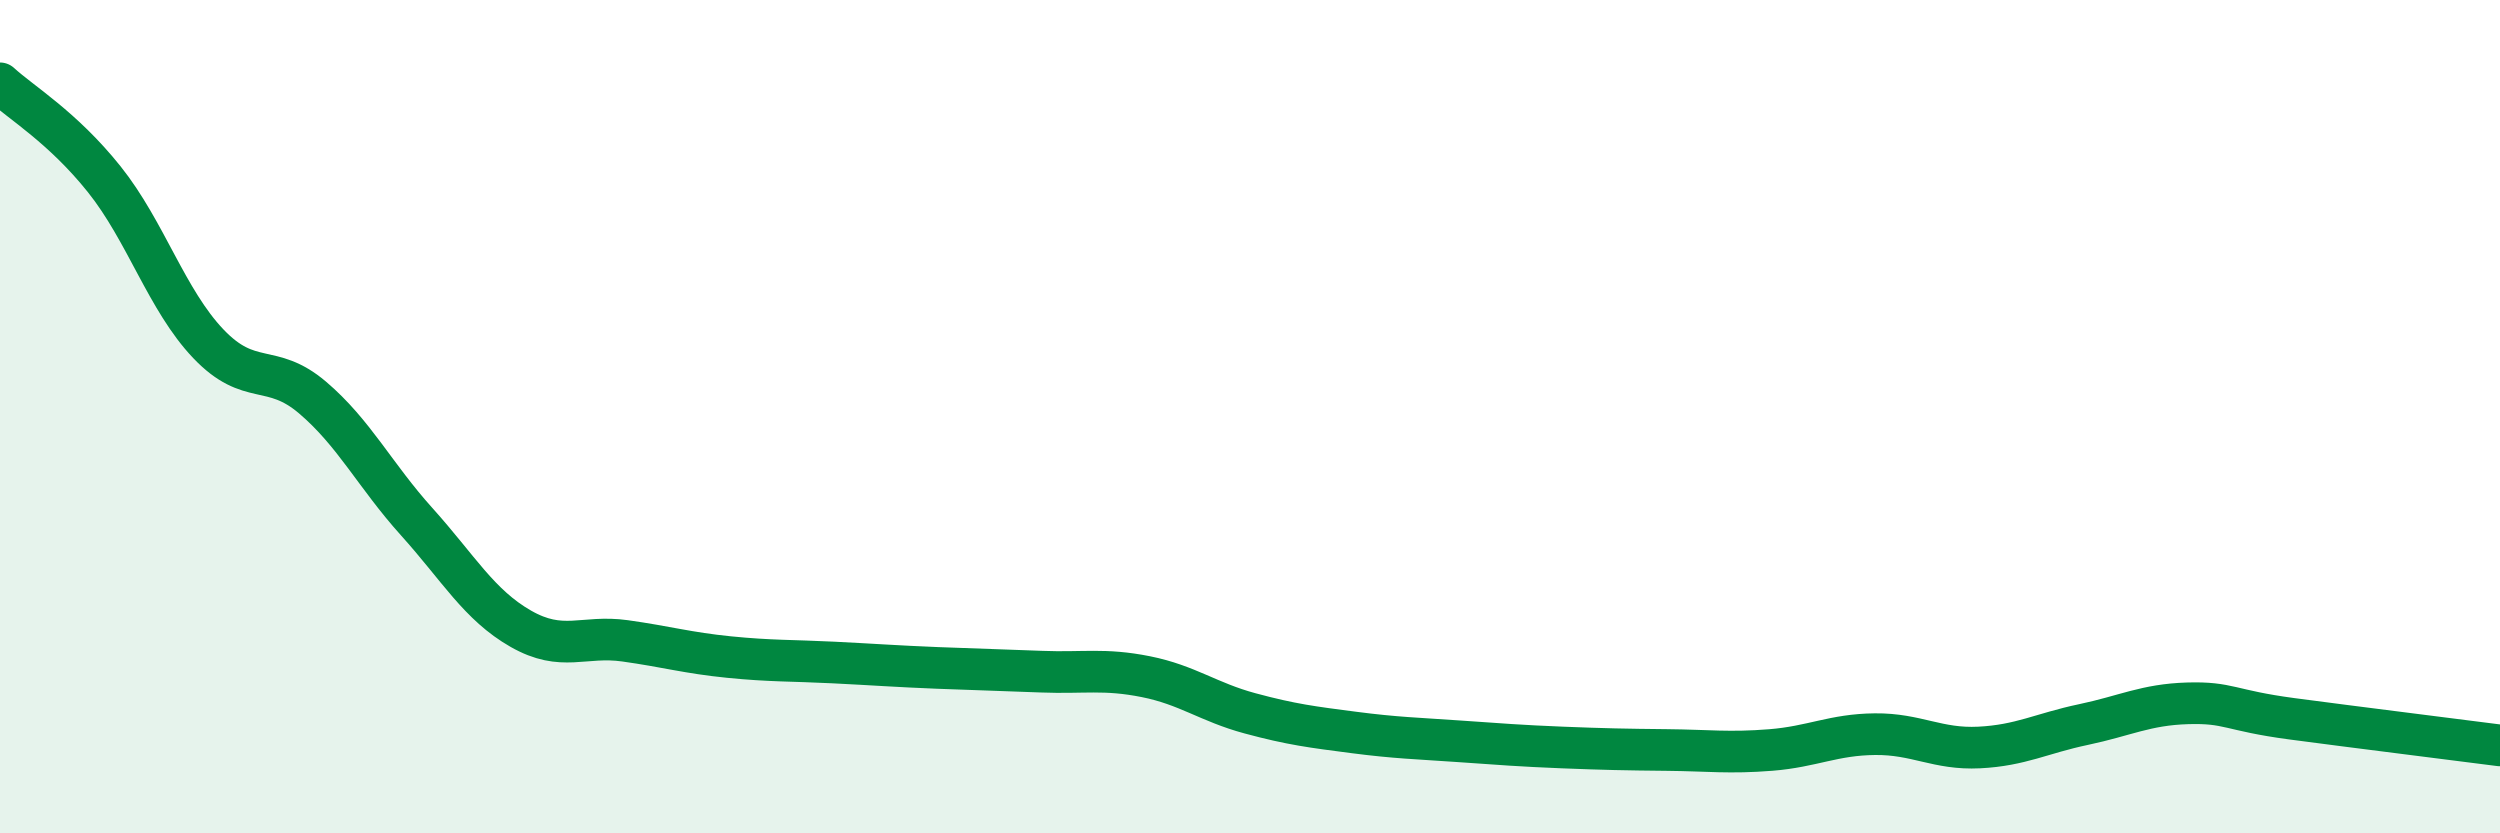
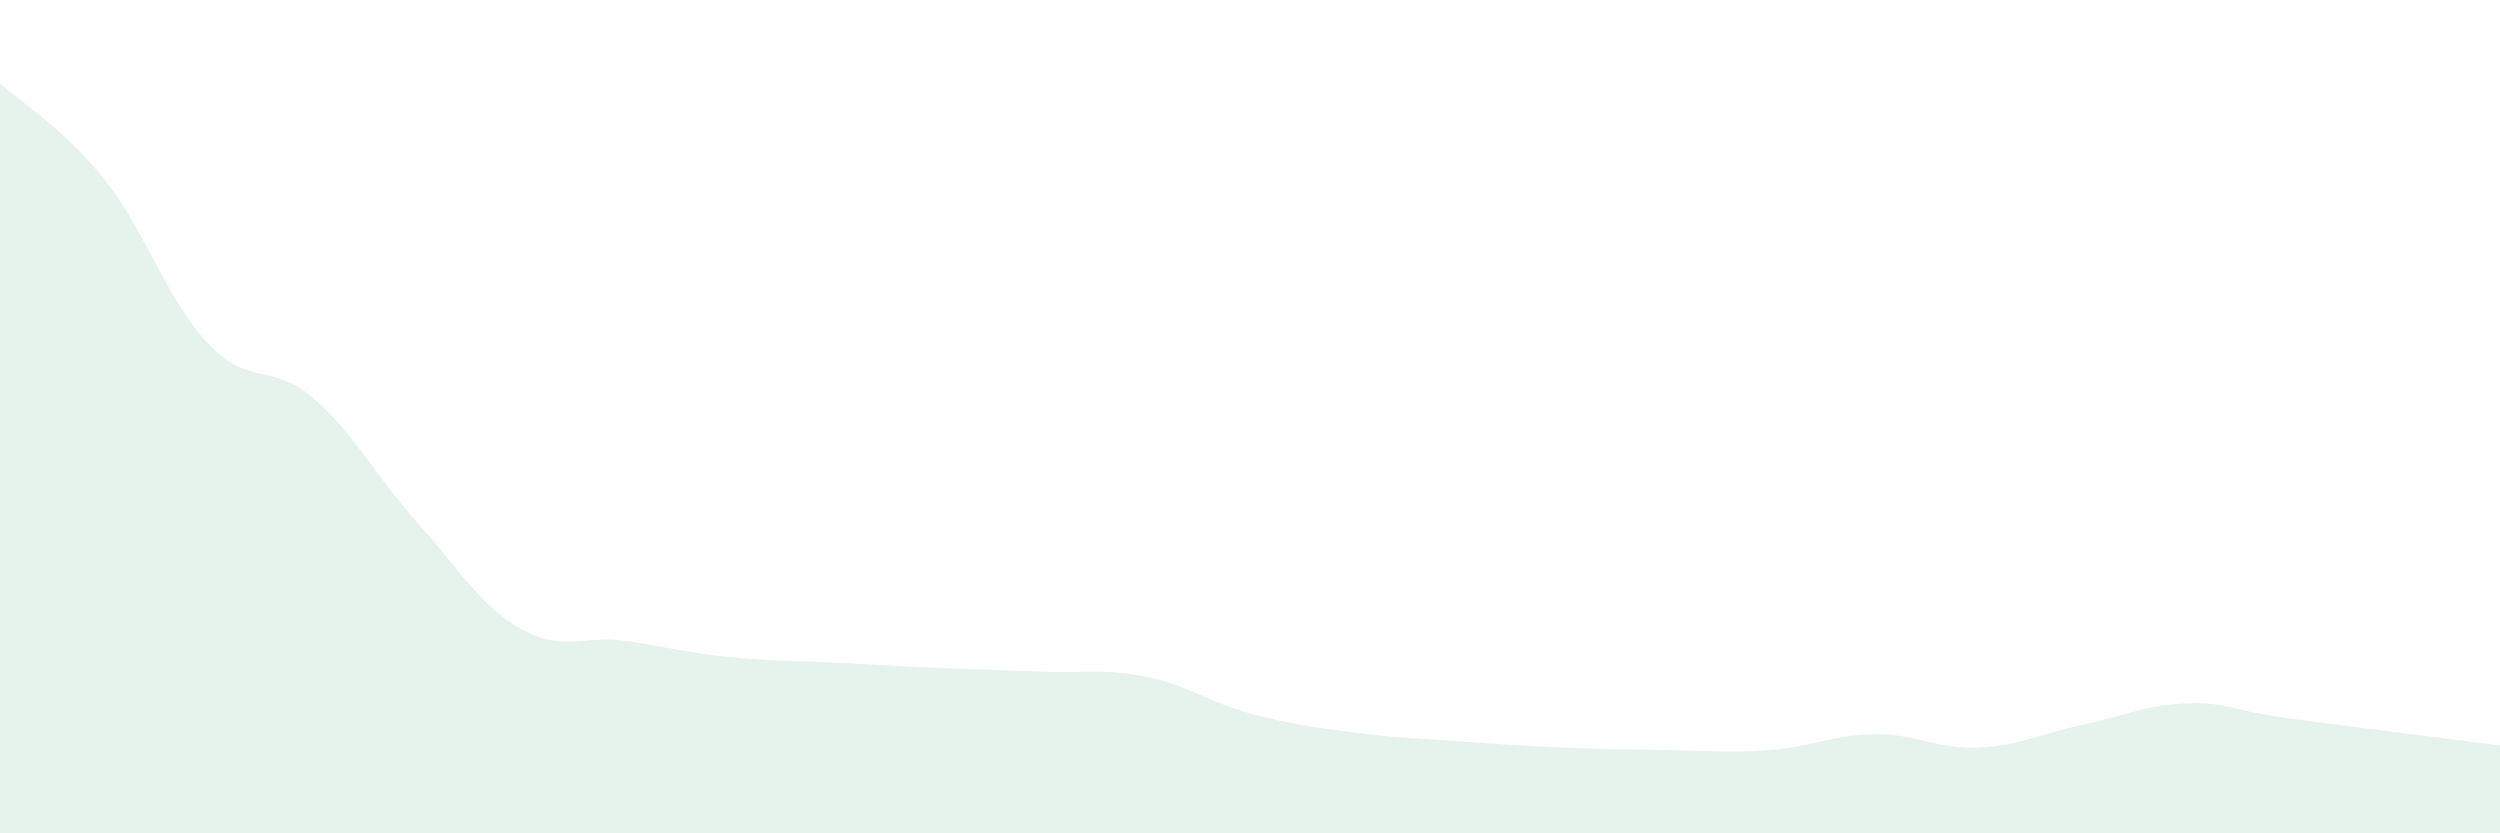
<svg xmlns="http://www.w3.org/2000/svg" width="60" height="20" viewBox="0 0 60 20">
  <path d="M 0,2 C 0.5,2.46 1.5,3.05 2.5,4.3 C 3.5,5.55 4,7.2 5,8.25 C 6,9.3 6.5,8.69 7.5,9.54 C 8.5,10.39 9,11.41 10,12.52 C 11,13.63 11.5,14.52 12.5,15.09 C 13.5,15.66 14,15.24 15,15.38 C 16,15.52 16.5,15.67 17.5,15.77 C 18.5,15.87 19,15.85 20,15.9 C 21,15.95 21.5,15.99 22.5,16.03 C 23.5,16.07 24,16.08 25,16.12 C 26,16.16 26.5,16.04 27.5,16.24 C 28.5,16.44 29,16.85 30,17.12 C 31,17.39 31.5,17.45 32.5,17.58 C 33.5,17.71 34,17.72 35,17.79 C 36,17.86 36.5,17.9 37.5,17.94 C 38.5,17.98 39,17.99 40,18 C 41,18.01 41.5,18.08 42.5,18 C 43.5,17.92 44,17.63 45,17.62 C 46,17.61 46.5,17.99 47.5,17.94 C 48.5,17.89 49,17.6 50,17.39 C 51,17.18 51.5,16.91 52.5,16.88 C 53.5,16.85 53.5,17.05 55,17.25 C 56.5,17.45 59,17.76 60,17.89L60 20L0 20Z" fill="#008740" opacity="0.1" stroke-linecap="round" stroke-linejoin="round" />
-   <path d="M 0,2 C 0.5,2.46 1.5,3.05 2.5,4.3 C 3.5,5.55 4,7.2 5,8.25 C 6,9.3 6.5,8.69 7.5,9.54 C 8.5,10.39 9,11.41 10,12.52 C 11,13.63 11.5,14.52 12.5,15.09 C 13.5,15.66 14,15.24 15,15.38 C 16,15.52 16.5,15.67 17.5,15.77 C 18.5,15.87 19,15.85 20,15.9 C 21,15.95 21.5,15.99 22.5,16.03 C 23.5,16.07 24,16.08 25,16.12 C 26,16.16 26.5,16.04 27.5,16.24 C 28.5,16.44 29,16.85 30,17.12 C 31,17.39 31.5,17.45 32.5,17.58 C 33.5,17.71 34,17.72 35,17.79 C 36,17.86 36.5,17.9 37.5,17.94 C 38.5,17.98 39,17.99 40,18 C 41,18.01 41.5,18.08 42.5,18 C 43.5,17.92 44,17.63 45,17.62 C 46,17.61 46.5,17.99 47.5,17.94 C 48.5,17.89 49,17.6 50,17.39 C 51,17.18 51.5,16.91 52.5,16.88 C 53.5,16.85 53.5,17.05 55,17.25 C 56.5,17.45 59,17.76 60,17.89" stroke="#008740" stroke-width="1" fill="none" stroke-linecap="round" stroke-linejoin="round" />
</svg>